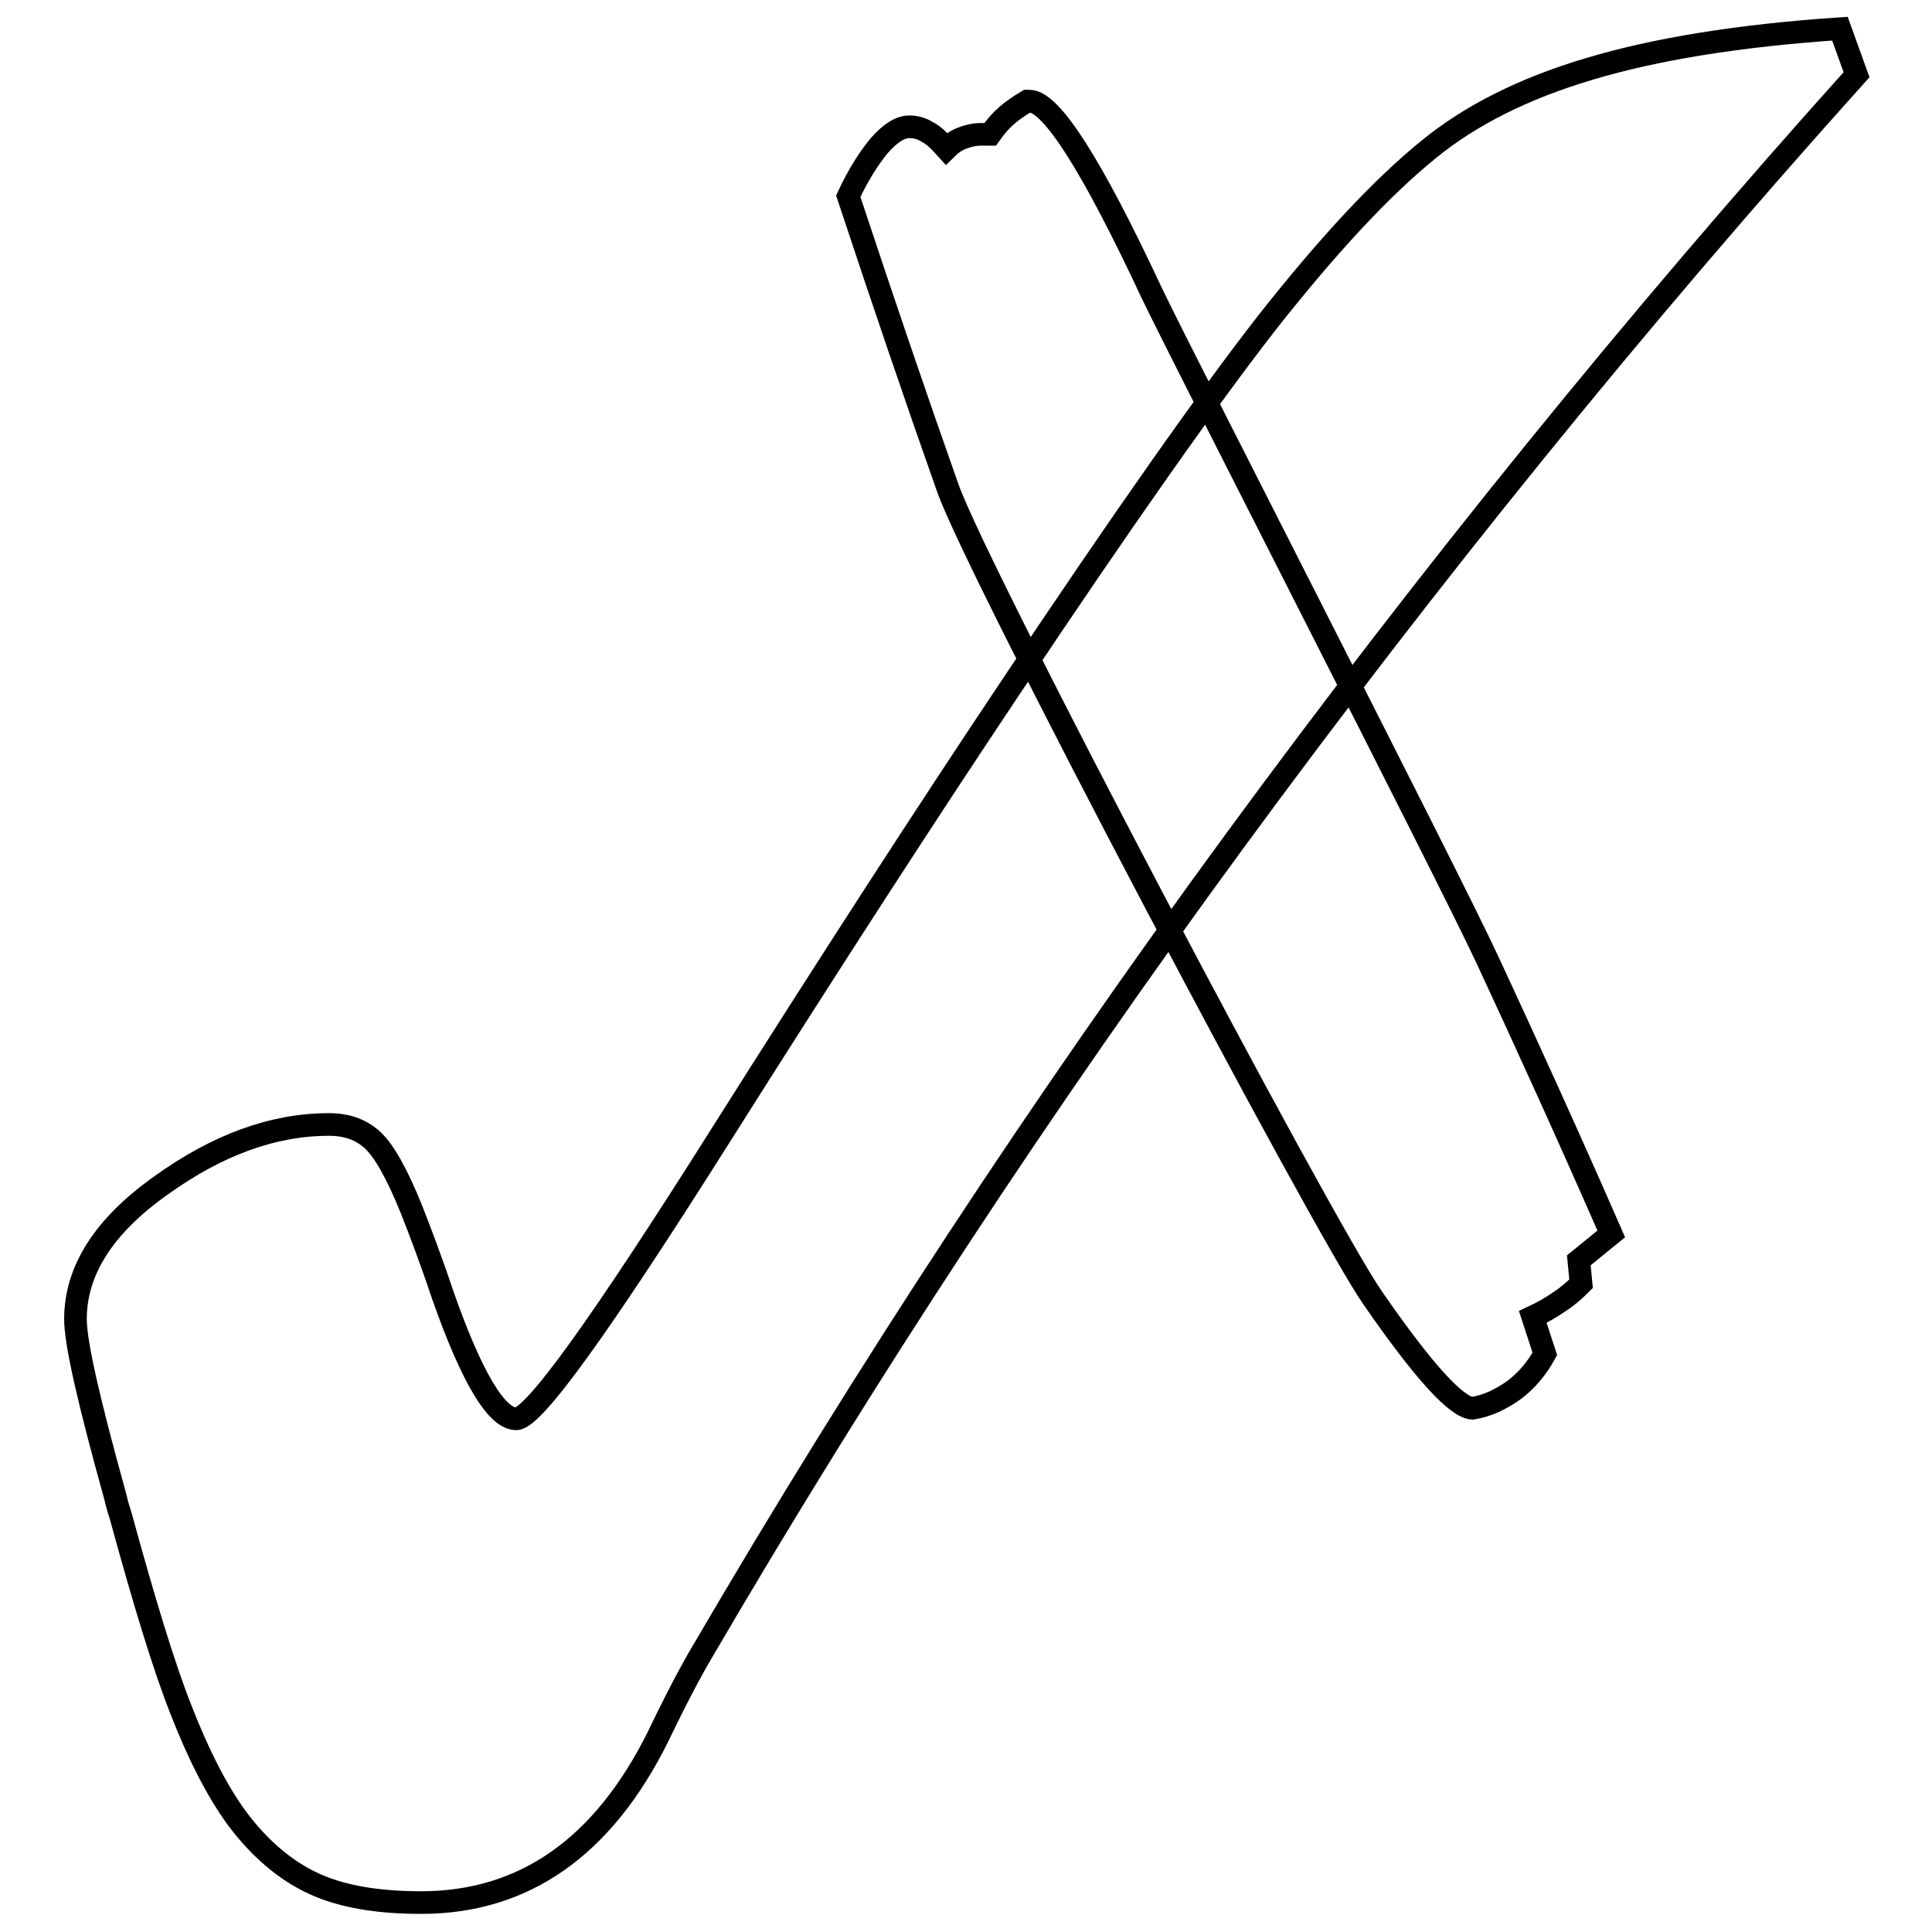
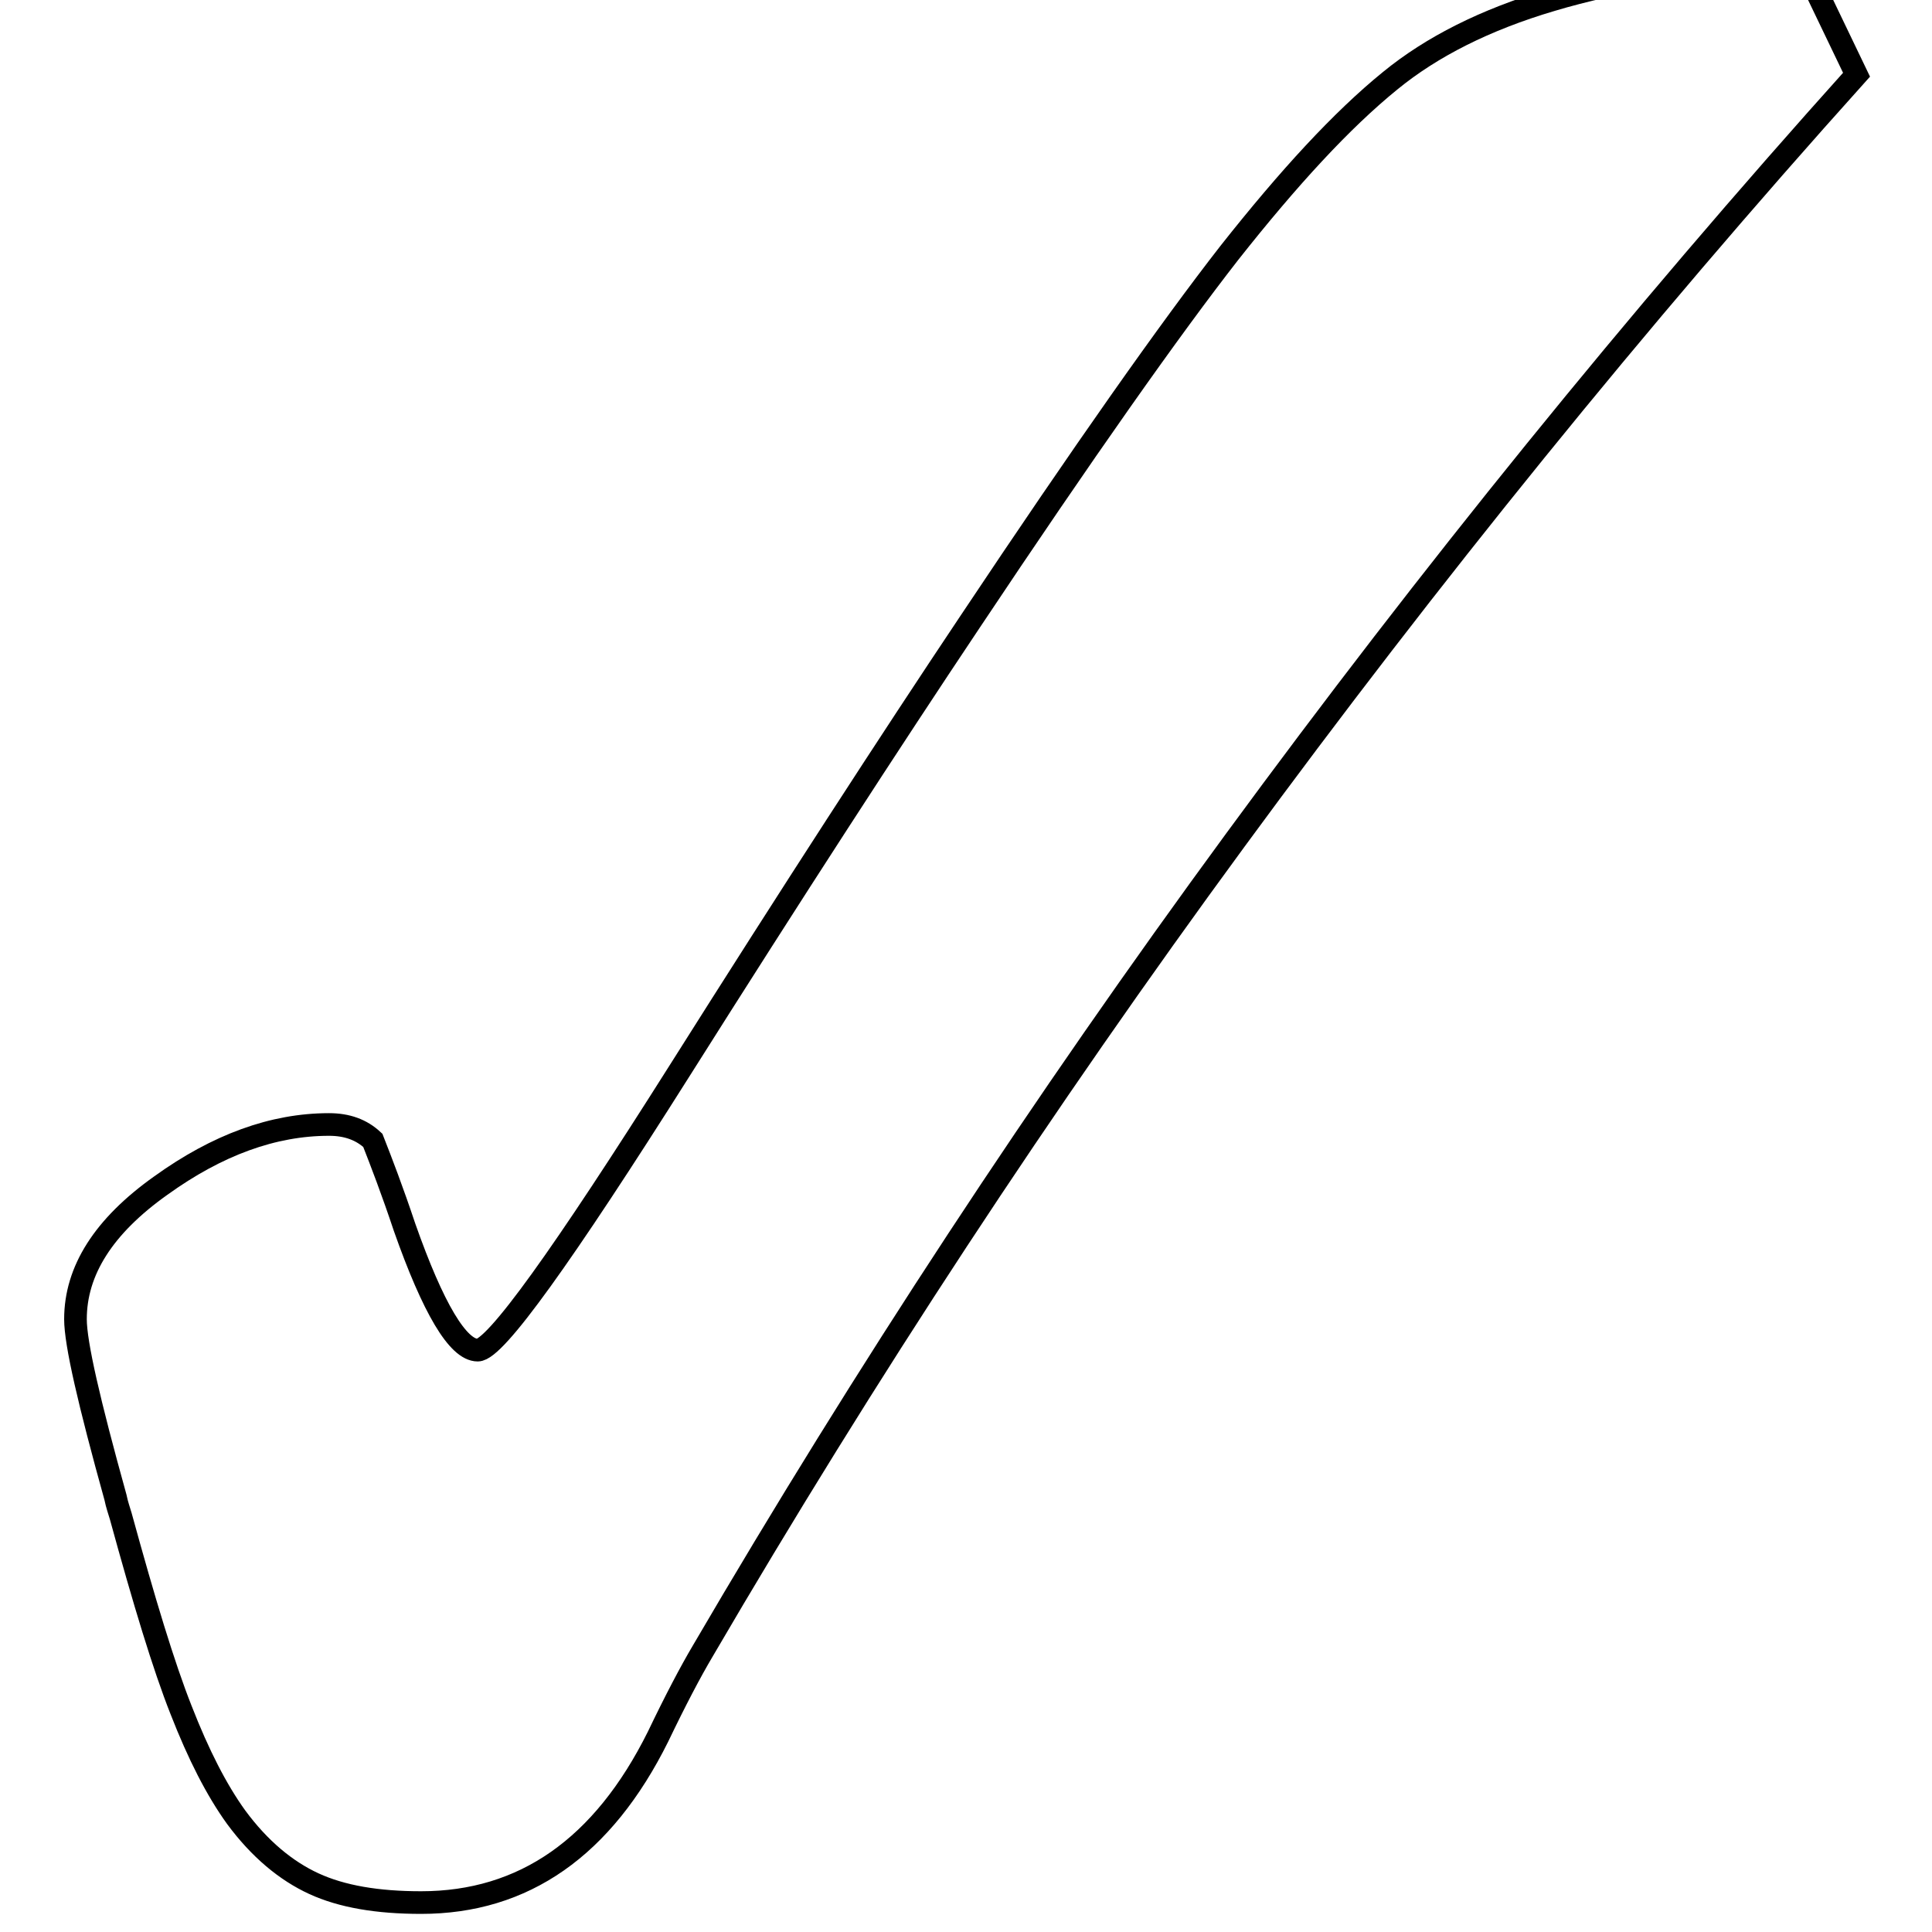
<svg xmlns="http://www.w3.org/2000/svg" version="1.1" x="0px" y="0px" viewBox="0 0 256 256" enable-background="new 0 0 256 256" xml:space="preserve">
  <g>
    <g>
-       <path stroke-width="3" fill-opacity="0" stroke="#000000" d="M246,9.9c-29.3,32.6-56.7,66.5-82.3,101.4c-25.6,34.9-49.1,70.7-70.6,107.5c-1.6,2.7-3.6,6.5-5.9,11.3c-7.3,14.7-17.8,22-31.4,22c-5.8,0-10.5-0.8-14.2-2.5s-7.2-4.6-10.3-8.8c-2.6-3.6-5-8.3-7.3-14.2c-2.3-5.8-4.9-14.4-8-25.7c-0.2-0.7-0.5-1.5-0.7-2.5C11.8,185.8,10,178,10,174.8c0-6.4,3.7-12.3,11.3-17.7c7.5-5.4,14.9-8.1,22.3-8.1c2.4,0,4.3,0.7,5.8,2.1c1.5,1.4,3.2,4.4,5.1,9.1c1.1,2.8,2.6,6.7,4.2,11.5c3.8,10.8,7.1,16.3,9.7,16.3c2.3,0,11.2-12.4,26.8-37.1c14.9-23.6,27.8-43.5,38.5-59.5c15-22.5,26.5-38.8,34.3-48.8c7.9-10,14.9-17.6,21.3-22.8c5.5-4.5,12.6-8.1,21.4-10.7c8.7-2.6,19.7-4.4,33.1-5.3L246,9.9z" />
-       <path stroke-width="3" fill-opacity="0" stroke="#000000" d="M197.1,127.2c5.3,11.4,10.8,23.5,16.4,36.3l-4.3,3.5l0.3,3.1c-0.9,0.9-1.8,1.7-2.9,2.4c-1,0.7-2.2,1.4-3.5,2l1.6,4.9c-1.1,2-2.5,3.6-4.1,4.8c-1.7,1.2-3.5,2.1-5.5,2.4c-2.1-0.1-6.5-4.9-13.2-14.6c-6.7-9.6-52.3-96-56.3-107.3c-4-11.3-8.4-24.2-13.2-38.7c1.3-2.8,2.7-5,4.1-6.7c1.5-1.7,2.8-2.5,4-2.5c0.8,0,1.6,0.2,2.4,0.7c0.8,0.4,1.6,1.2,2.5,2.2c0.6-0.6,1.3-1.1,2.1-1.4c0.8-0.3,1.6-0.5,2.5-0.5h1.2c0.7-1,1.4-1.8,2.2-2.5c0.8-0.7,1.7-1.3,2.7-1.9h0.3c2.9,0,8.3,8.5,16.2,25.4C157.5,49,191.8,115.8,197.1,127.2z" />
+       <path stroke-width="3" fill-opacity="0" stroke="#000000" d="M246,9.9c-29.3,32.6-56.7,66.5-82.3,101.4c-25.6,34.9-49.1,70.7-70.6,107.5c-1.6,2.7-3.6,6.5-5.9,11.3c-7.3,14.7-17.8,22-31.4,22c-5.8,0-10.5-0.8-14.2-2.5s-7.2-4.6-10.3-8.8c-2.6-3.6-5-8.3-7.3-14.2c-2.3-5.8-4.9-14.4-8-25.7c-0.2-0.7-0.5-1.5-0.7-2.5C11.8,185.8,10,178,10,174.8c0-6.4,3.7-12.3,11.3-17.7c7.5-5.4,14.9-8.1,22.3-8.1c2.4,0,4.3,0.7,5.8,2.1c1.1,2.8,2.6,6.7,4.2,11.5c3.8,10.8,7.1,16.3,9.7,16.3c2.3,0,11.2-12.4,26.8-37.1c14.9-23.6,27.8-43.5,38.5-59.5c15-22.5,26.5-38.8,34.3-48.8c7.9-10,14.9-17.6,21.3-22.8c5.5-4.5,12.6-8.1,21.4-10.7c8.7-2.6,19.7-4.4,33.1-5.3L246,9.9z" />
    </g>
  </g>
</svg>